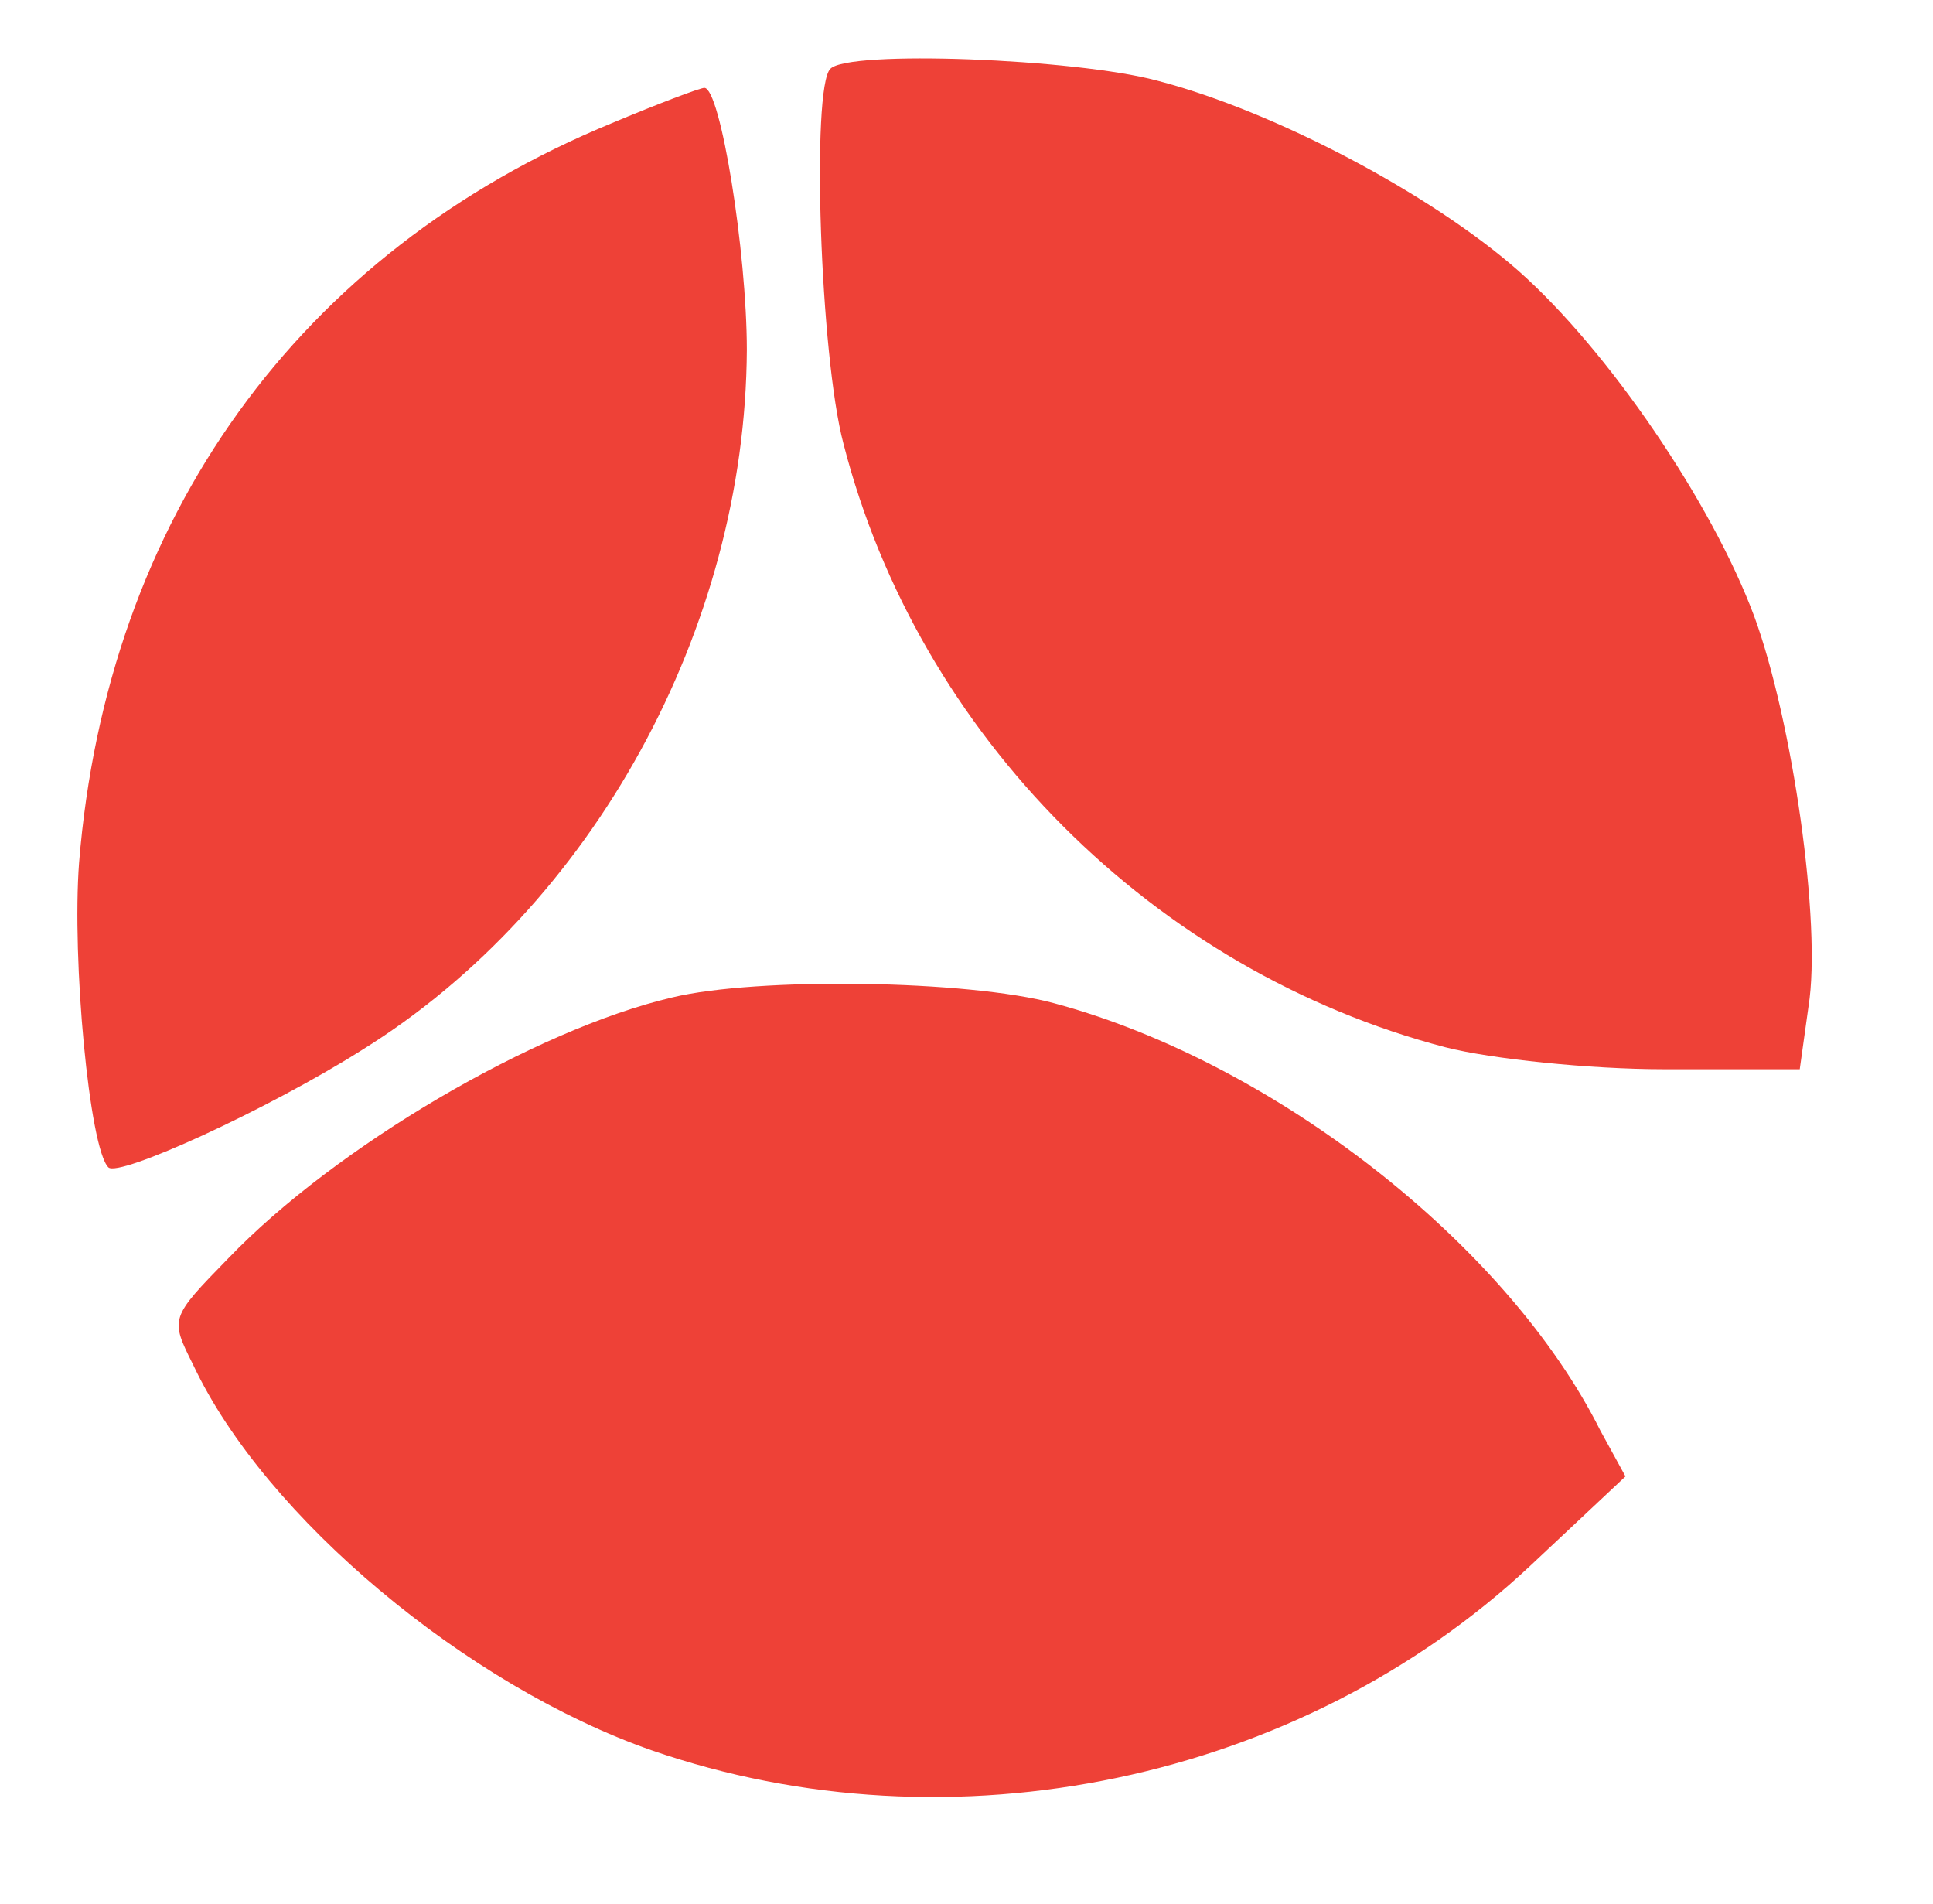
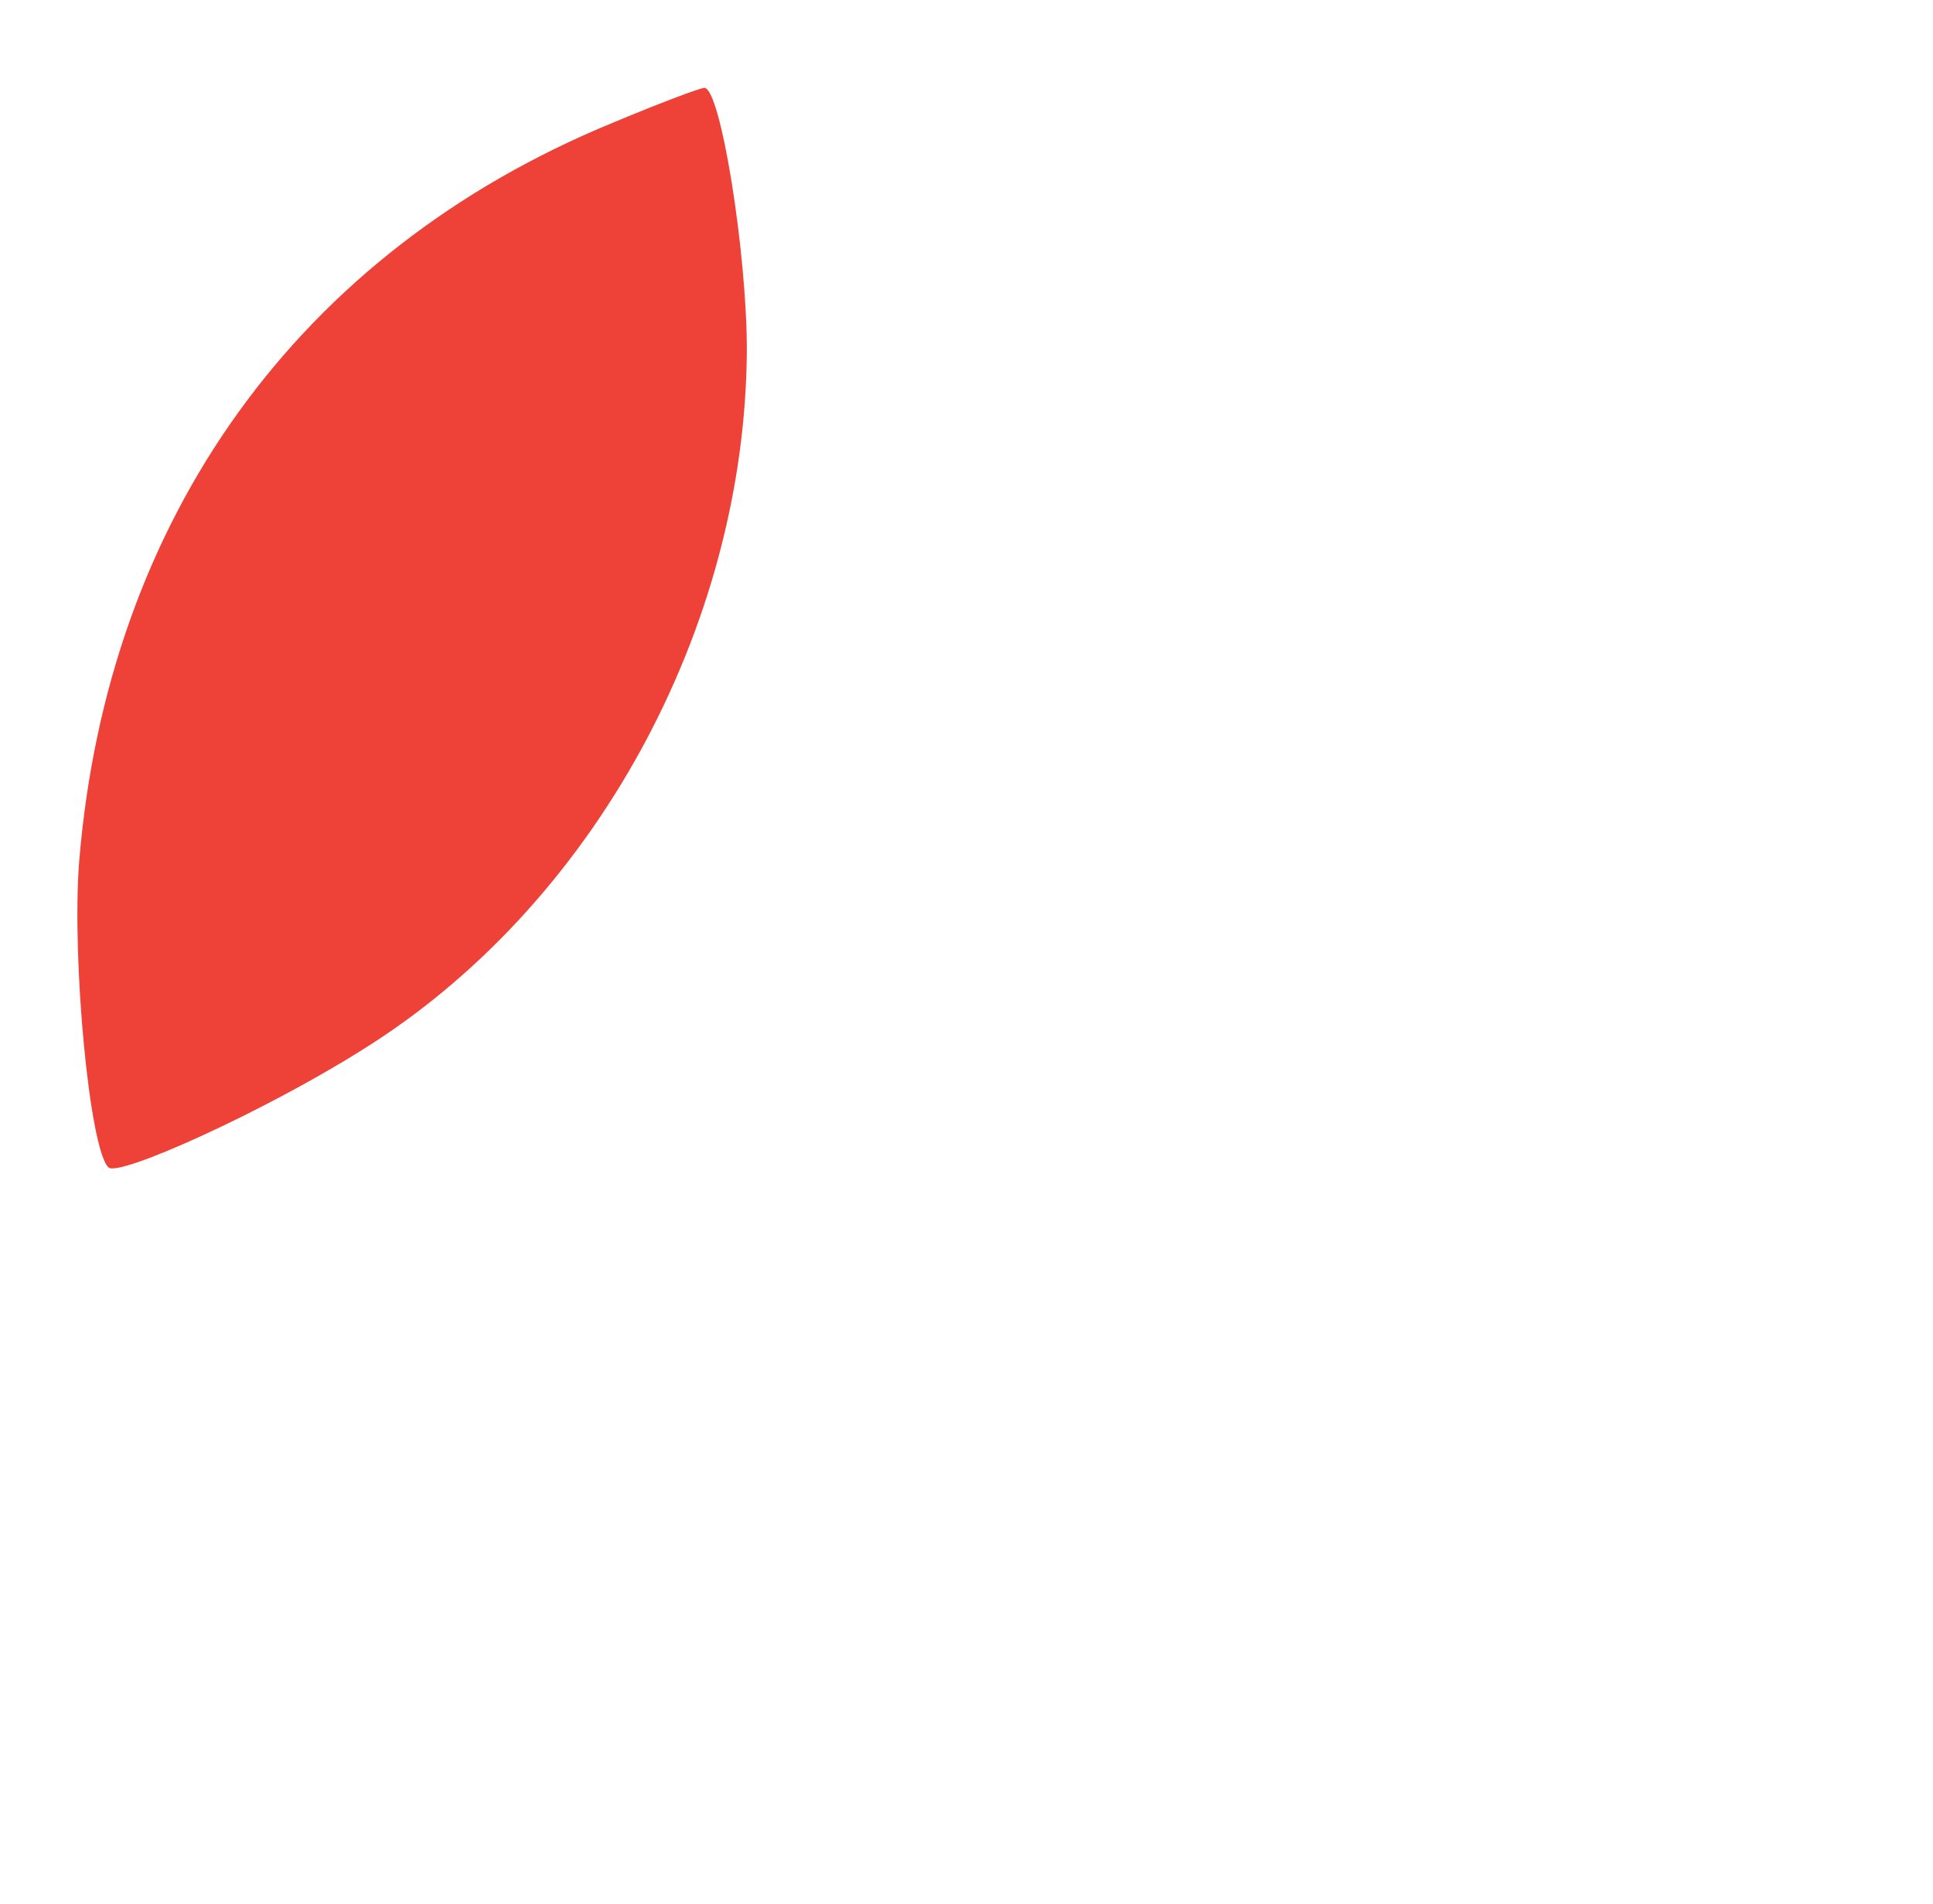
<svg xmlns="http://www.w3.org/2000/svg" version="1.0" width="132pt" height="130pt" viewBox="0 0 132 130" preserveAspectRatio="xMidYMid meet">
  <g transform="translate(0,130) scale(0.1,-0.1)" fill="#EE4137" stroke="none">
-     <path d="M567 1253 c-13 -13 -7 -196 9 -256 51 -199 212 -360 411 -412 31 -8 99 -15 149 -15 l93 0 6 43 c9 56 -11 195 -37 266 -29 78 -100 182 -161 236 -59 52 -166 109 -247 130 -56 15 -211 21 -223 8z" />
    <path d="M418 1216 c-214 -88 -345 -270 -364 -505 -5 -66 7 -195 20 -208 7 -7 108 39 173 80 158 98 262 288 263 478 0 67 -18 179 -29 179 -3 0 -32 -11 -63 -24z" />
-     <path d="M459 619 c-94 -22 -230 -102 -303 -178 -40 -41 -40 -41 -24 -73 49 -104 187 -219 313 -263 205 -71 443 -21 600 126 l65 61 -17 31 c-64 128 -224 252 -373 292 -59 16 -203 18 -261 4z" />
  </g>
</svg>